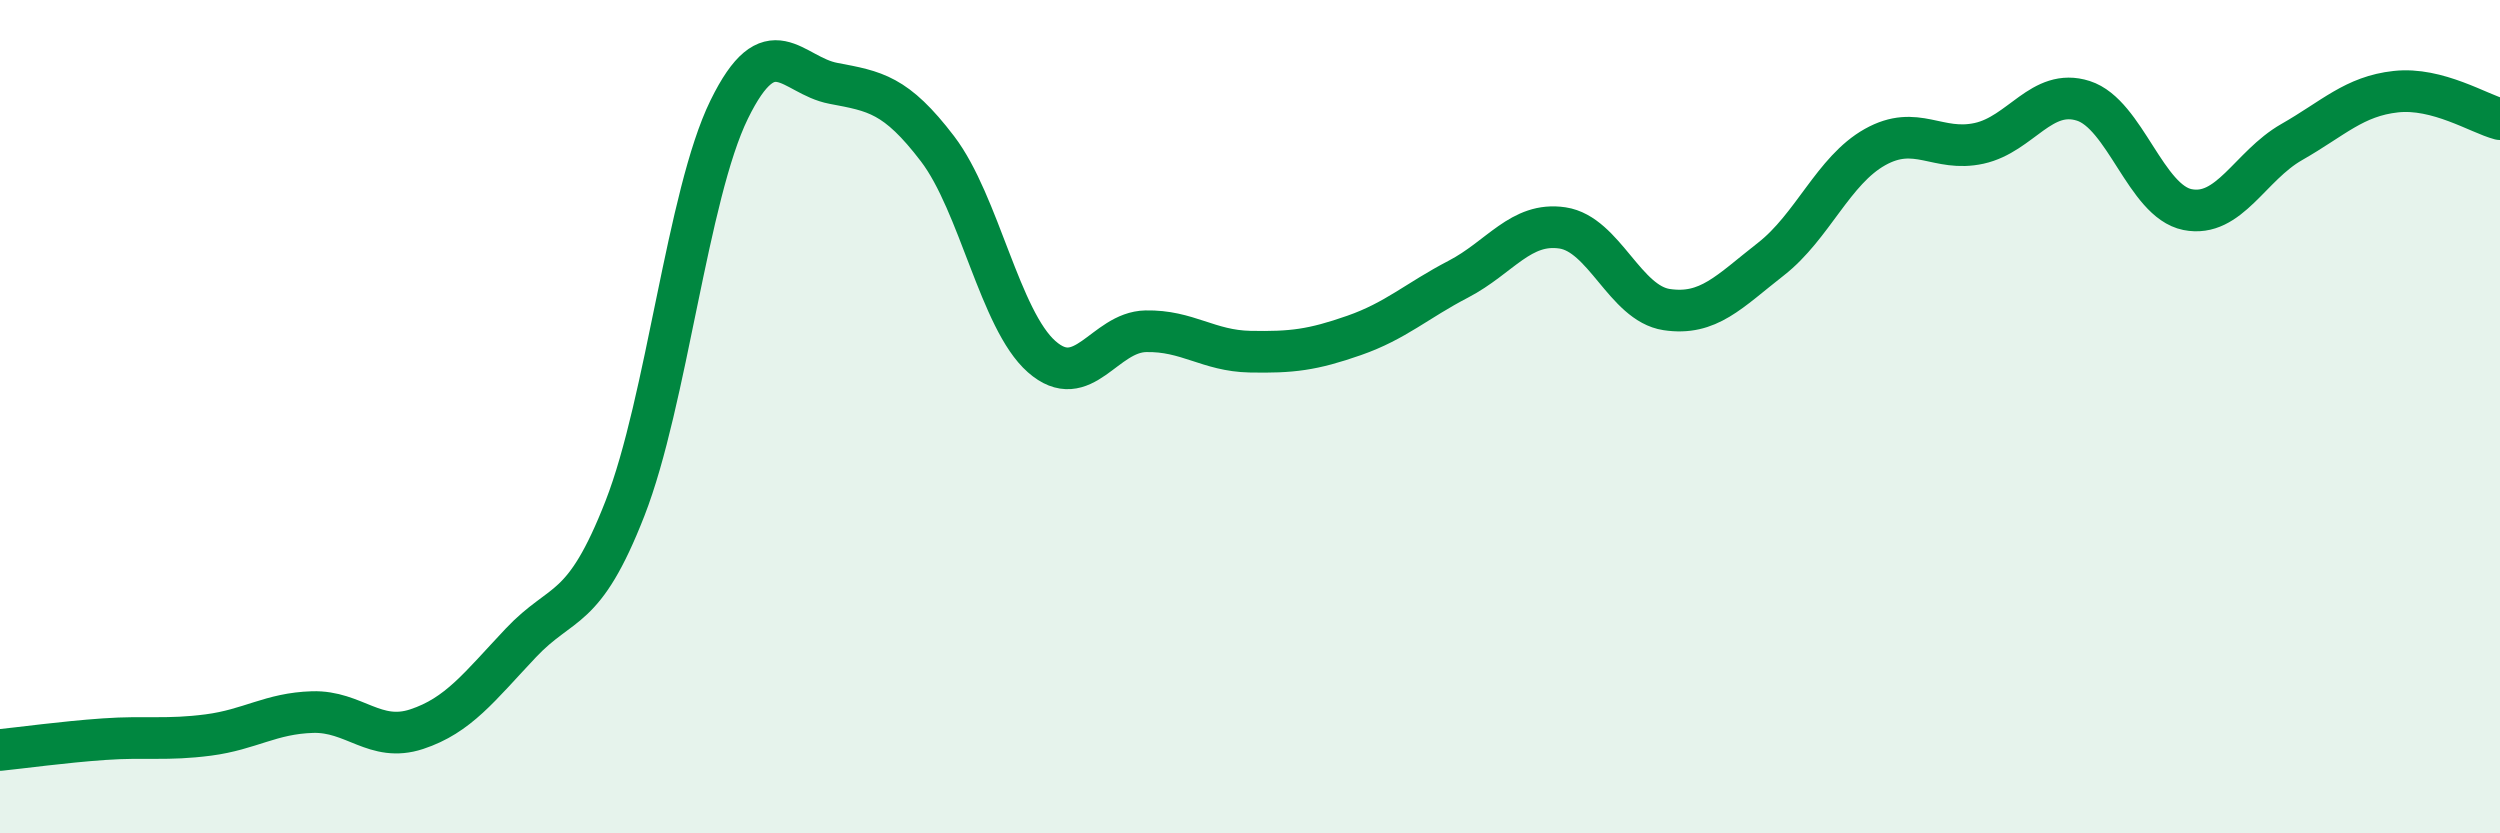
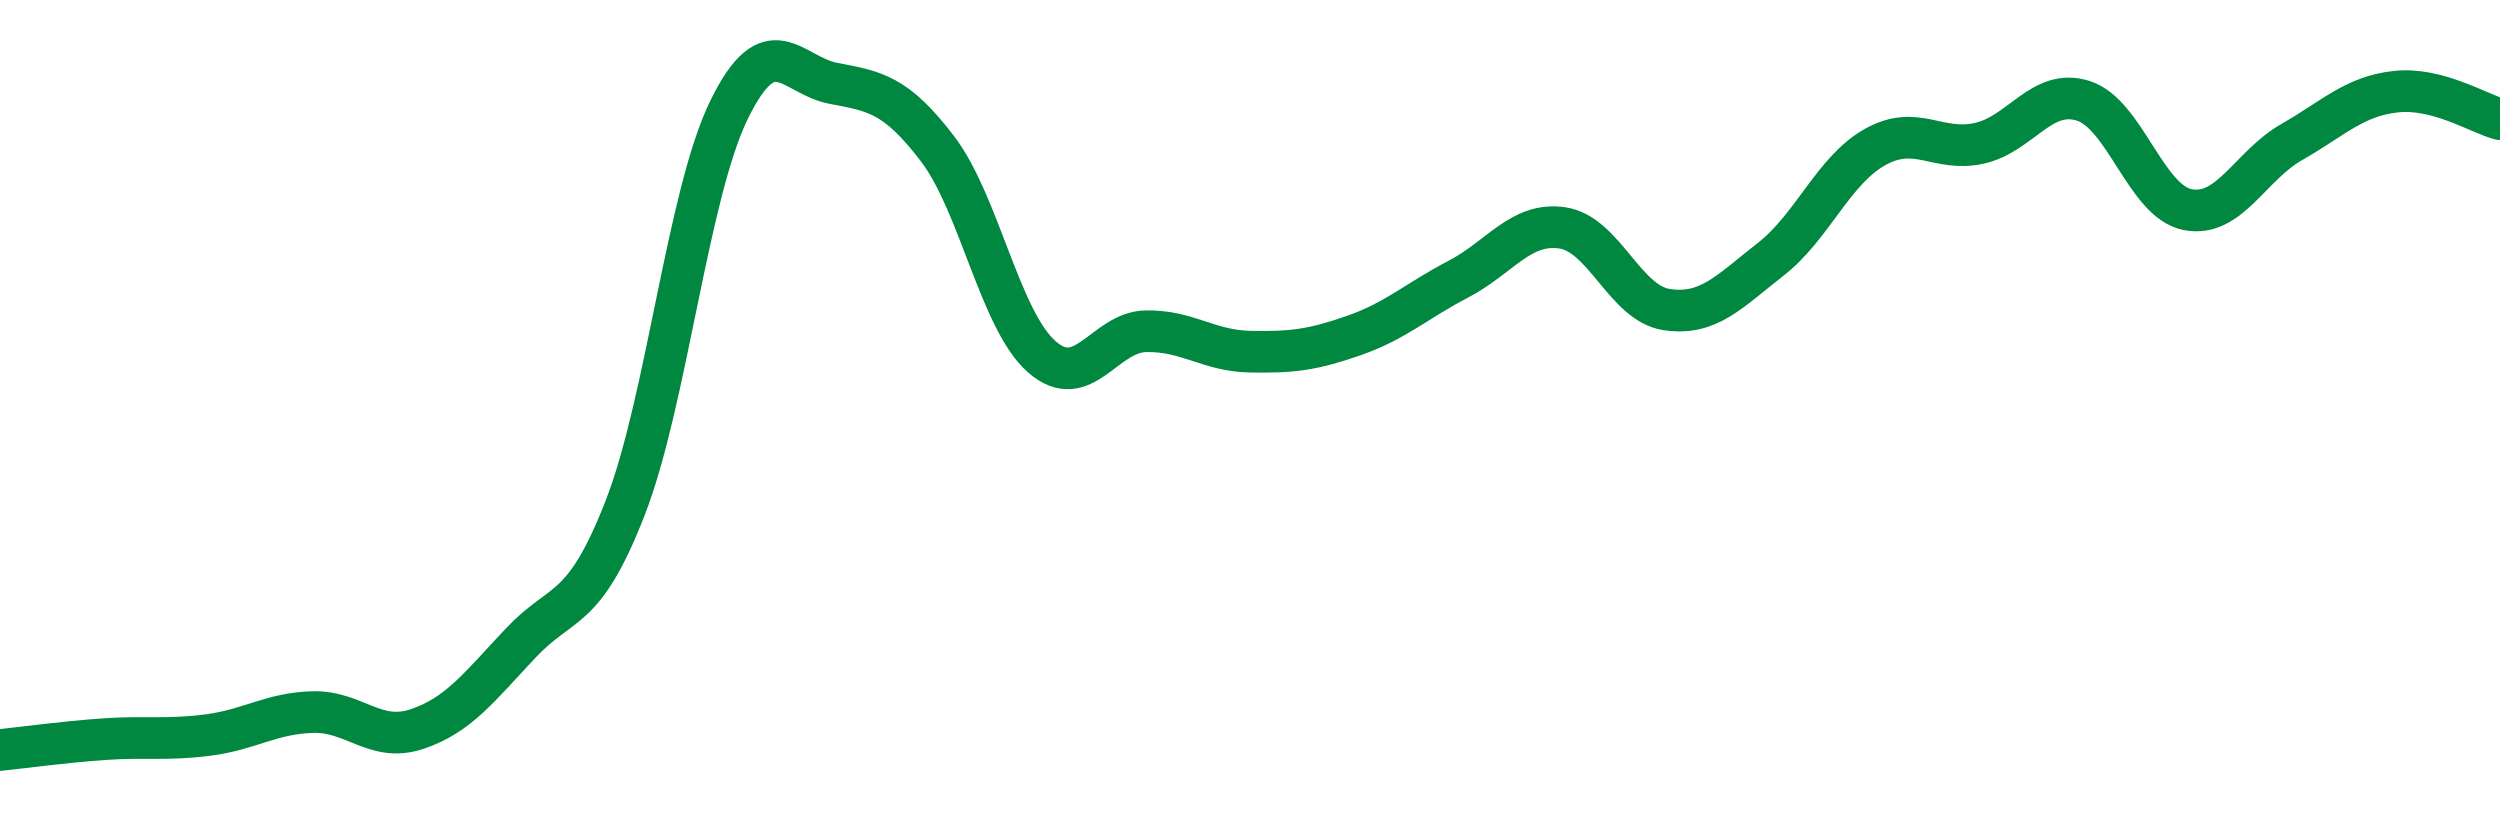
<svg xmlns="http://www.w3.org/2000/svg" width="60" height="20" viewBox="0 0 60 20">
-   <path d="M 0,18 C 0.5,17.95 1.5,17.81 2.5,17.74 C 3.5,17.67 4,17.77 5,17.64 C 6,17.51 6.5,17.12 7.5,17.09 C 8.5,17.06 9,17.83 10,17.5 C 11,17.17 11.5,16.49 12.5,15.43 C 13.5,14.37 14,14.76 15,12.2 C 16,9.64 16.5,4.67 17.5,2.63 C 18.5,0.59 19,1.81 20,2 C 21,2.19 21.5,2.26 22.5,3.57 C 23.5,4.88 24,7.68 25,8.56 C 26,9.44 26.5,7.97 27.5,7.95 C 28.5,7.93 29,8.42 30,8.44 C 31,8.46 31.5,8.4 32.5,8.05 C 33.5,7.7 34,7.22 35,6.7 C 36,6.18 36.5,5.32 37.5,5.47 C 38.5,5.62 39,7.28 40,7.43 C 41,7.58 41.5,7 42.5,6.22 C 43.5,5.44 44,4.09 45,3.53 C 46,2.97 46.5,3.66 47.5,3.44 C 48.5,3.22 49,2.1 50,2.42 C 51,2.74 51.5,4.83 52.5,5.03 C 53.5,5.23 54,3.98 55,3.41 C 56,2.84 56.5,2.31 57.5,2.2 C 58.5,2.09 59.5,2.73 60,2.86L60 20L0 20Z" fill="#008740" opacity="0.1" stroke-linecap="round" stroke-linejoin="round" />
  <path d="M 0,18 C 0.5,17.95 1.5,17.81 2.5,17.74 C 3.5,17.67 4,17.77 5,17.64 C 6,17.51 6.5,17.12 7.5,17.09 C 8.5,17.06 9,17.83 10,17.5 C 11,17.17 11.5,16.49 12.5,15.43 C 13.5,14.37 14,14.76 15,12.2 C 16,9.64 16.5,4.67 17.5,2.63 C 18.5,0.59 19,1.81 20,2 C 21,2.19 21.5,2.26 22.5,3.57 C 23.5,4.88 24,7.68 25,8.56 C 26,9.44 26.5,7.97 27.5,7.95 C 28.5,7.93 29,8.42 30,8.44 C 31,8.46 31.5,8.4 32.5,8.05 C 33.5,7.7 34,7.22 35,6.7 C 36,6.18 36.5,5.32 37.5,5.47 C 38.5,5.62 39,7.28 40,7.43 C 41,7.58 41.5,7 42.5,6.22 C 43.5,5.44 44,4.09 45,3.53 C 46,2.97 46.5,3.66 47.5,3.44 C 48.5,3.22 49,2.1 50,2.42 C 51,2.74 51.5,4.83 52.5,5.03 C 53.5,5.23 54,3.98 55,3.41 C 56,2.84 56.5,2.31 57.5,2.2 C 58.5,2.09 59.5,2.73 60,2.86" stroke="#008740" stroke-width="1" fill="none" stroke-linecap="round" stroke-linejoin="round" />
</svg>